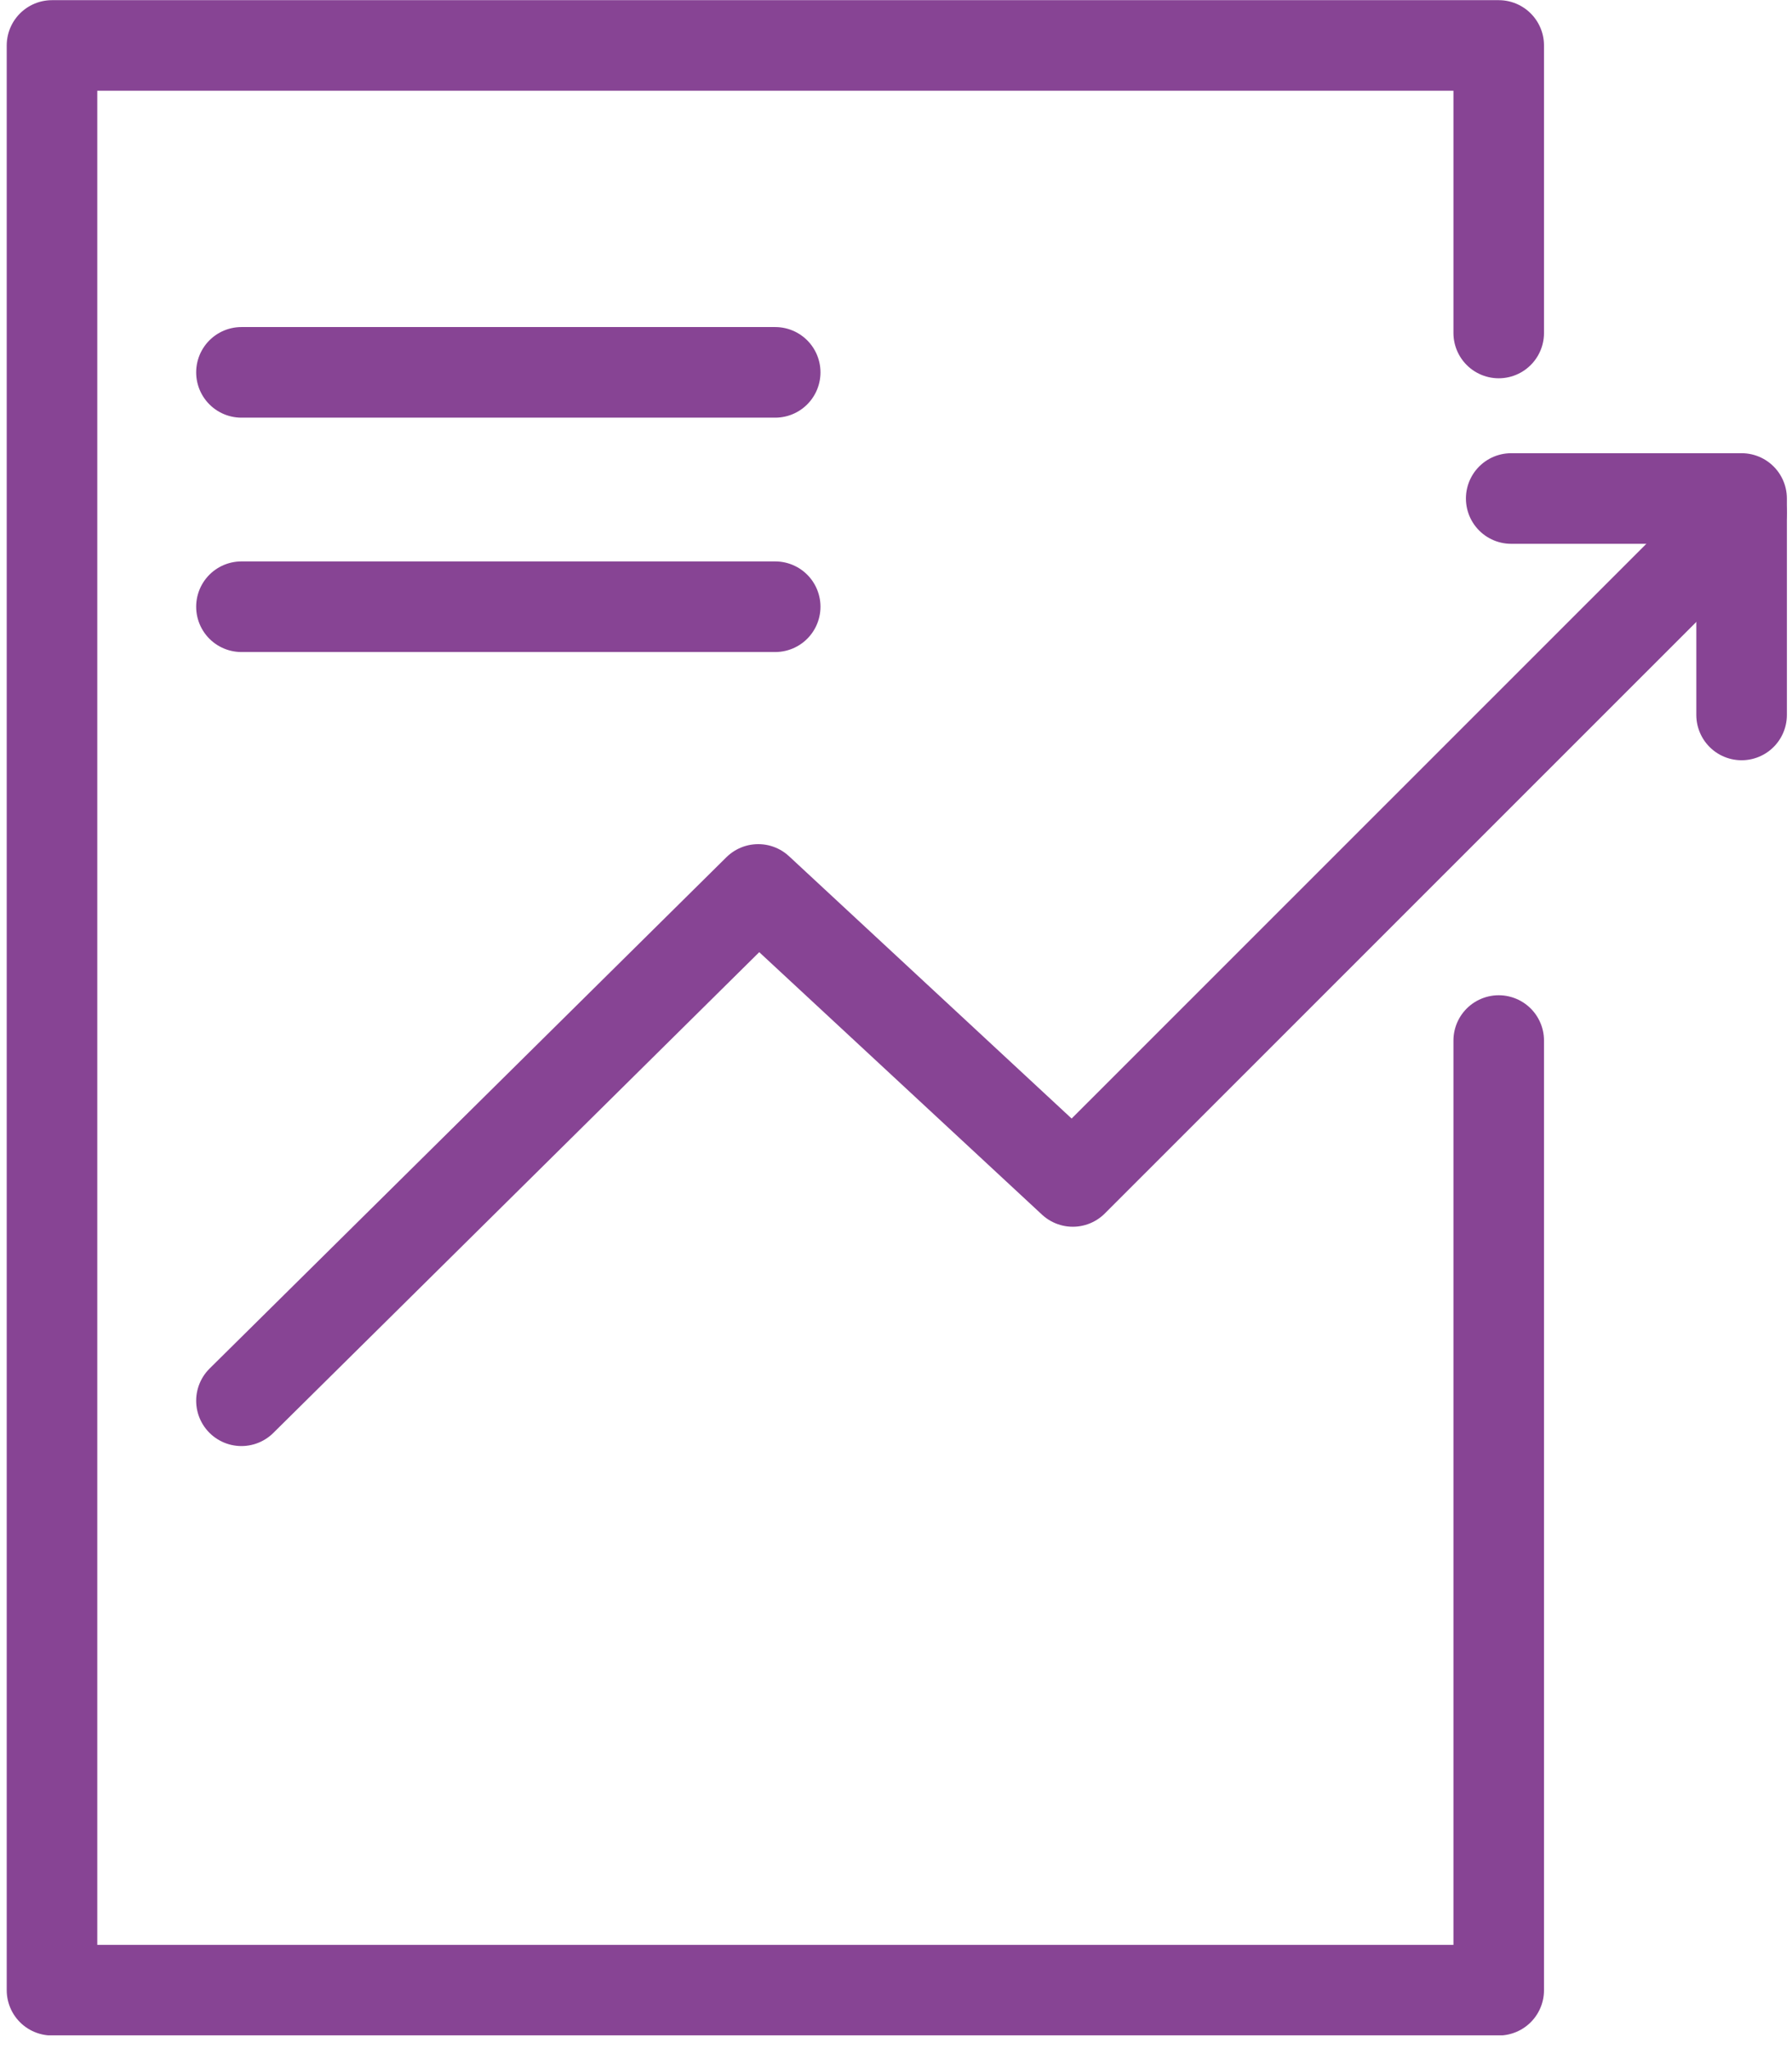
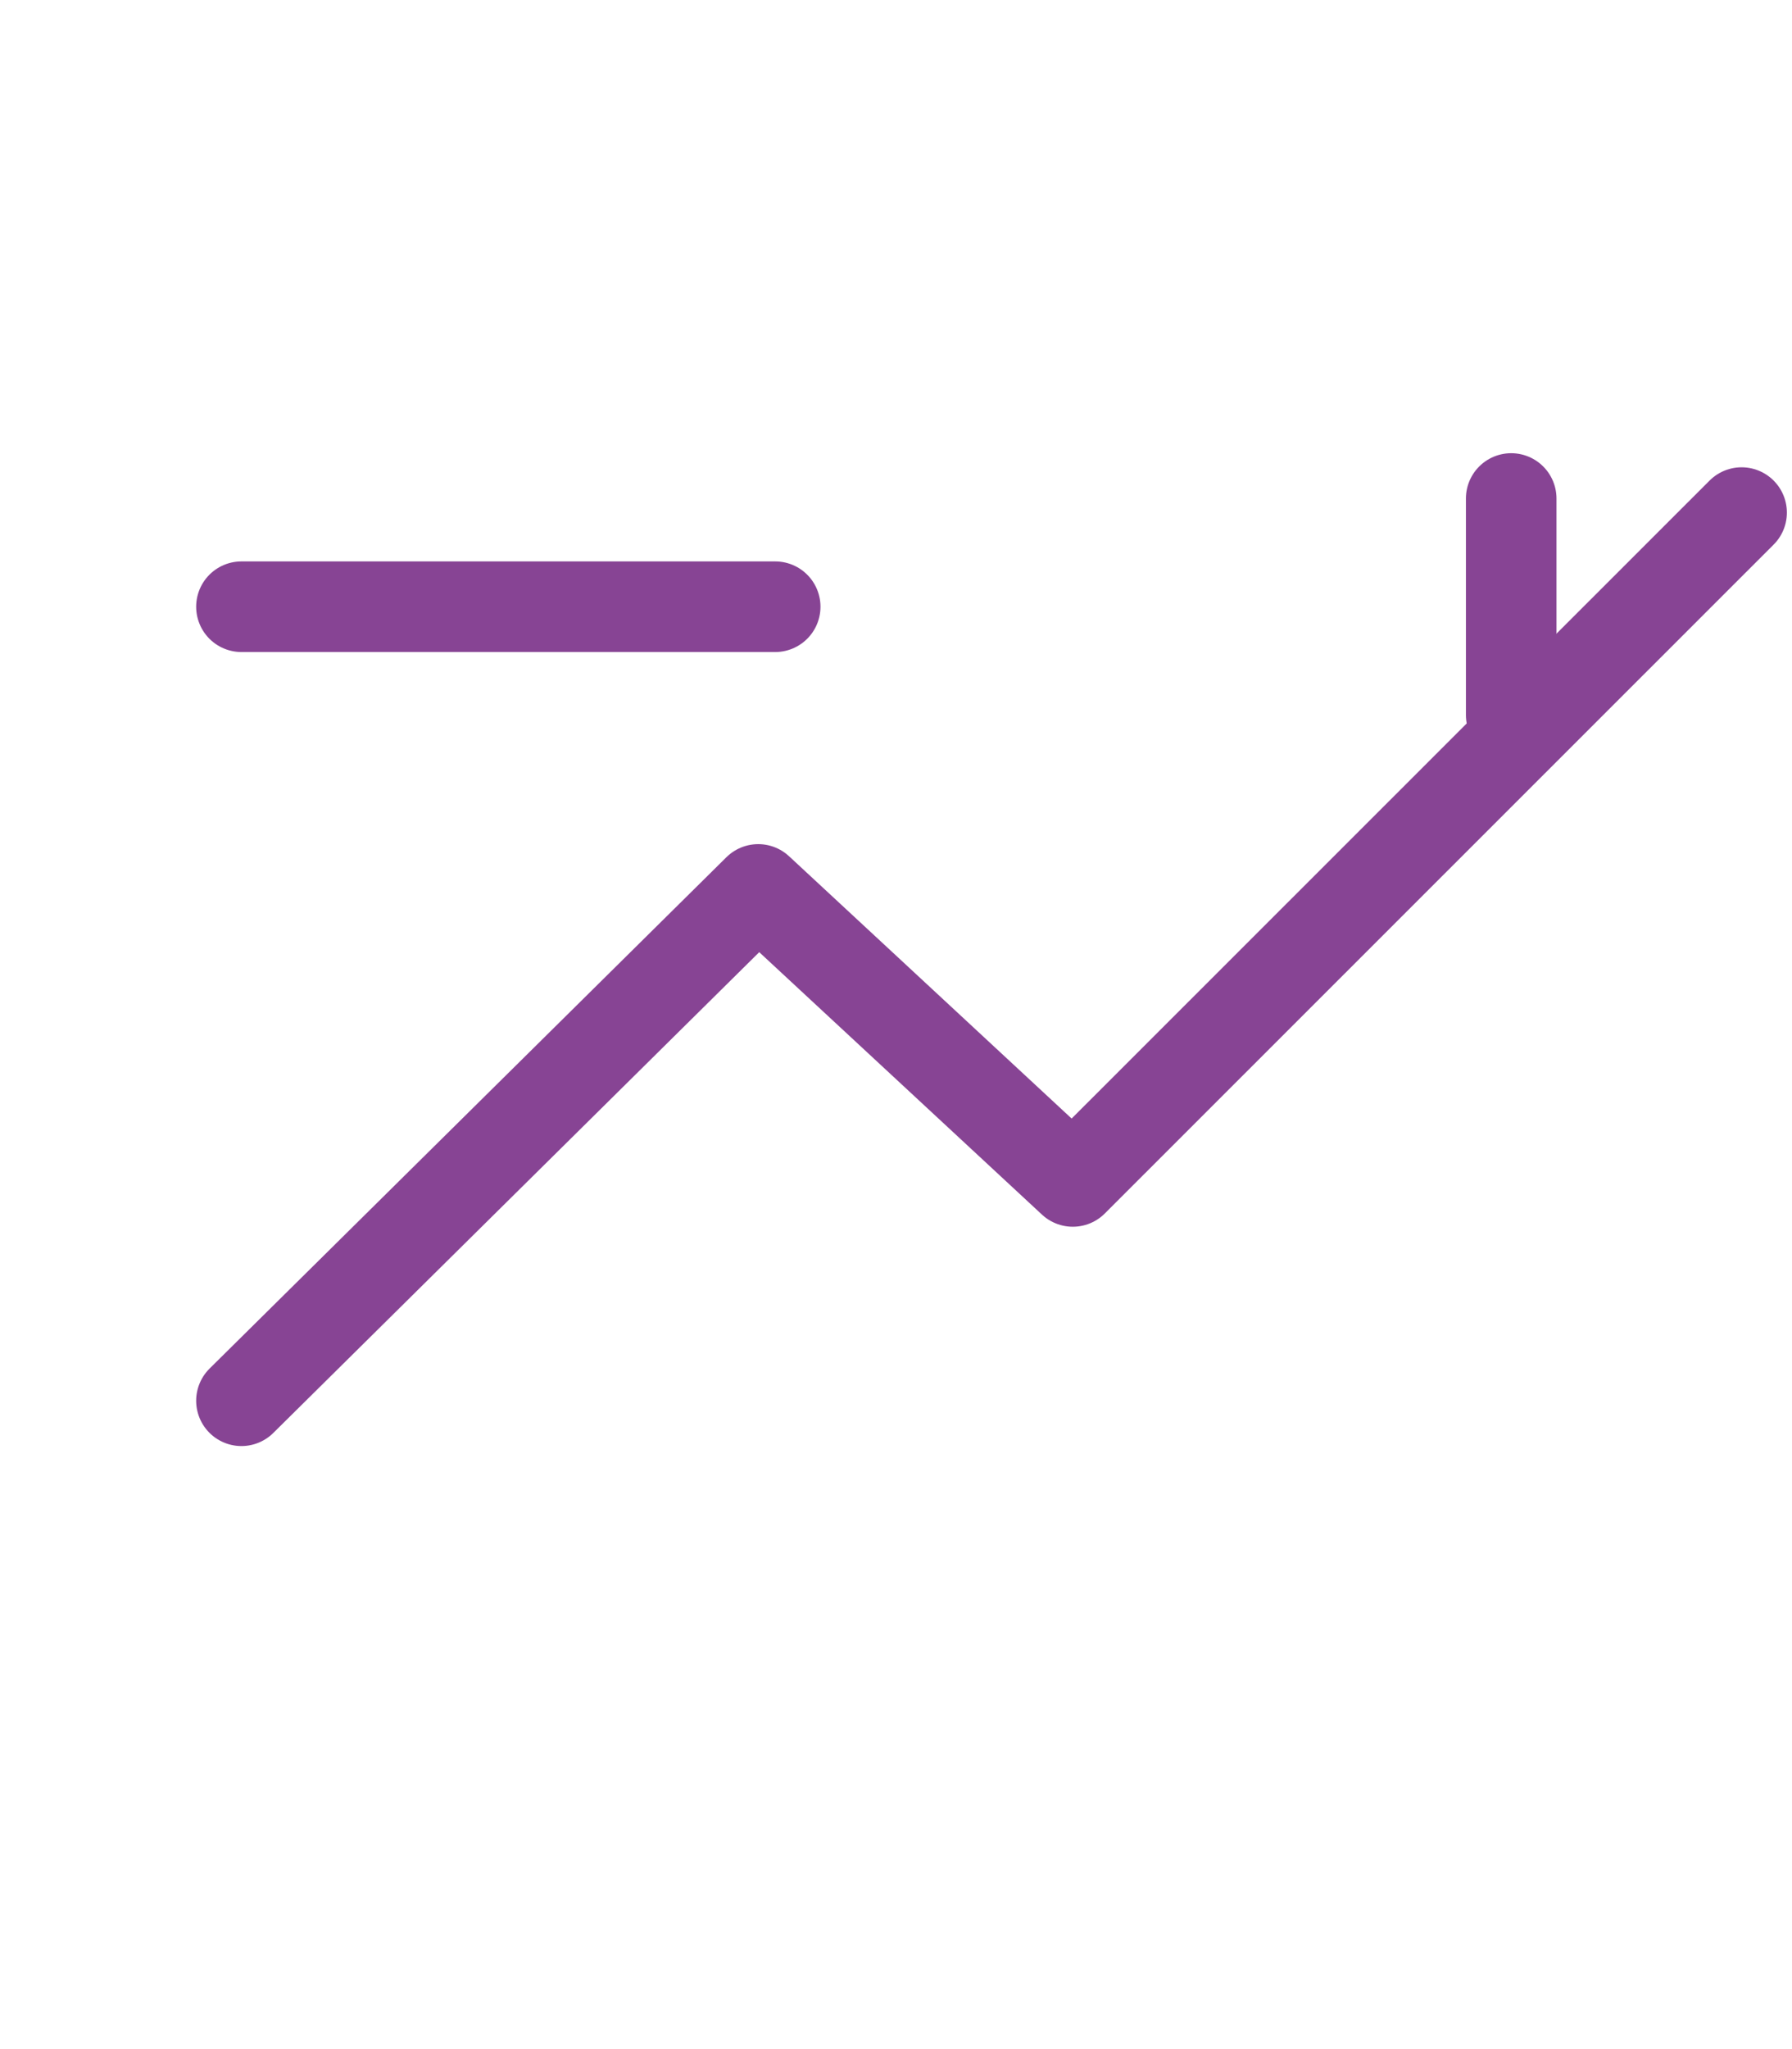
<svg xmlns="http://www.w3.org/2000/svg" width="56" height="64" viewBox="0 0 56 64" fill="none">
  <g clip-path="url(#clip0_266_608)">
-     <path d="M46.835 10.4V1.42H1.625V62.16H46.835V32.5" stroke="#874494" stroke-width="2.83" stroke-linecap="round" stroke-linejoin="round" />
    <path d="M7.545 43.75L23.695 27.78L33.525 36.9L54.425 16.01" stroke="#874494" stroke-width="2.83" stroke-linecap="round" stroke-linejoin="round" />
-     <path d="M47.225 15.57H54.425V22.33" stroke="#874494" stroke-width="2.83" stroke-linecap="round" stroke-linejoin="round" />
-     <path d="M7.545 11.63H24.225" stroke="#874494" stroke-width="2.83" stroke-linecap="round" stroke-linejoin="round" />
+     <path d="M47.225 15.57V22.33" stroke="#874494" stroke-width="2.83" stroke-linecap="round" stroke-linejoin="round" />
    <path d="M7.545 18.95H24.225" stroke="#874494" stroke-width="2.83" stroke-linecap="round" stroke-linejoin="round" />
  </g>
  <defs>
    <clipPath id="clip0_266_608">
      <rect width="55.64" height="63.57" fill="white" transform="translate(0.205)" />
    </clipPath>
  </defs>
</svg>